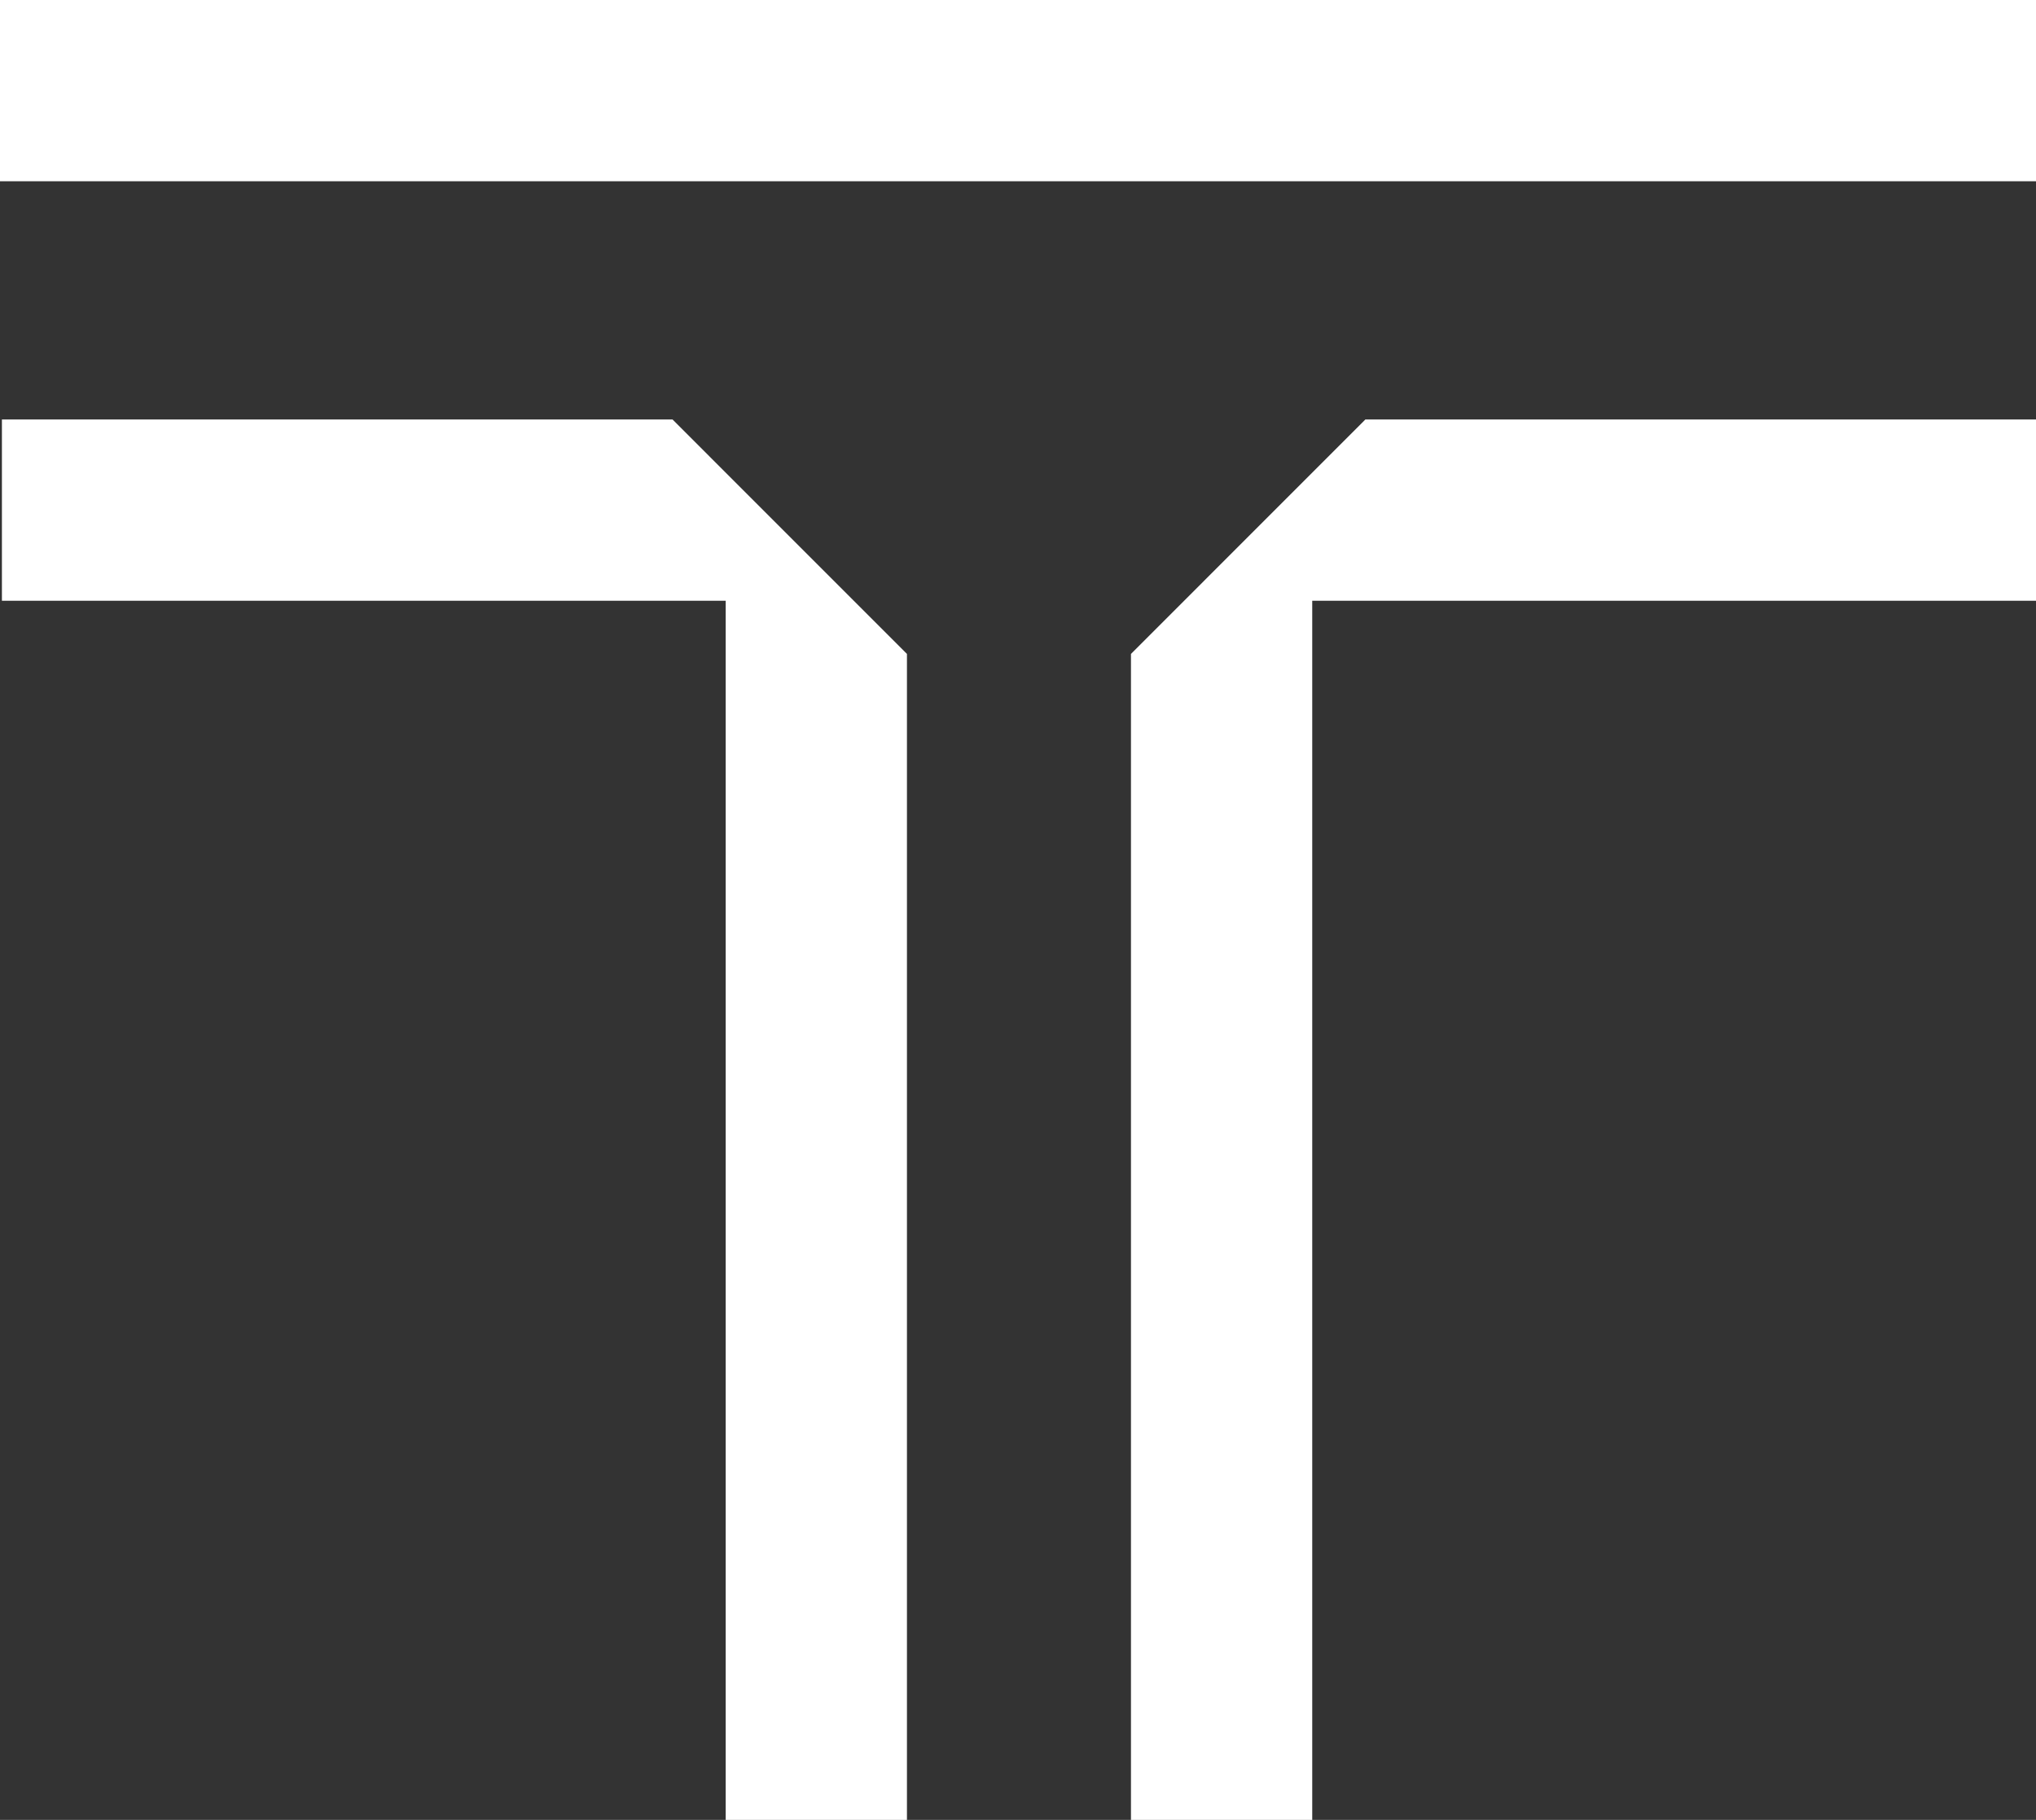
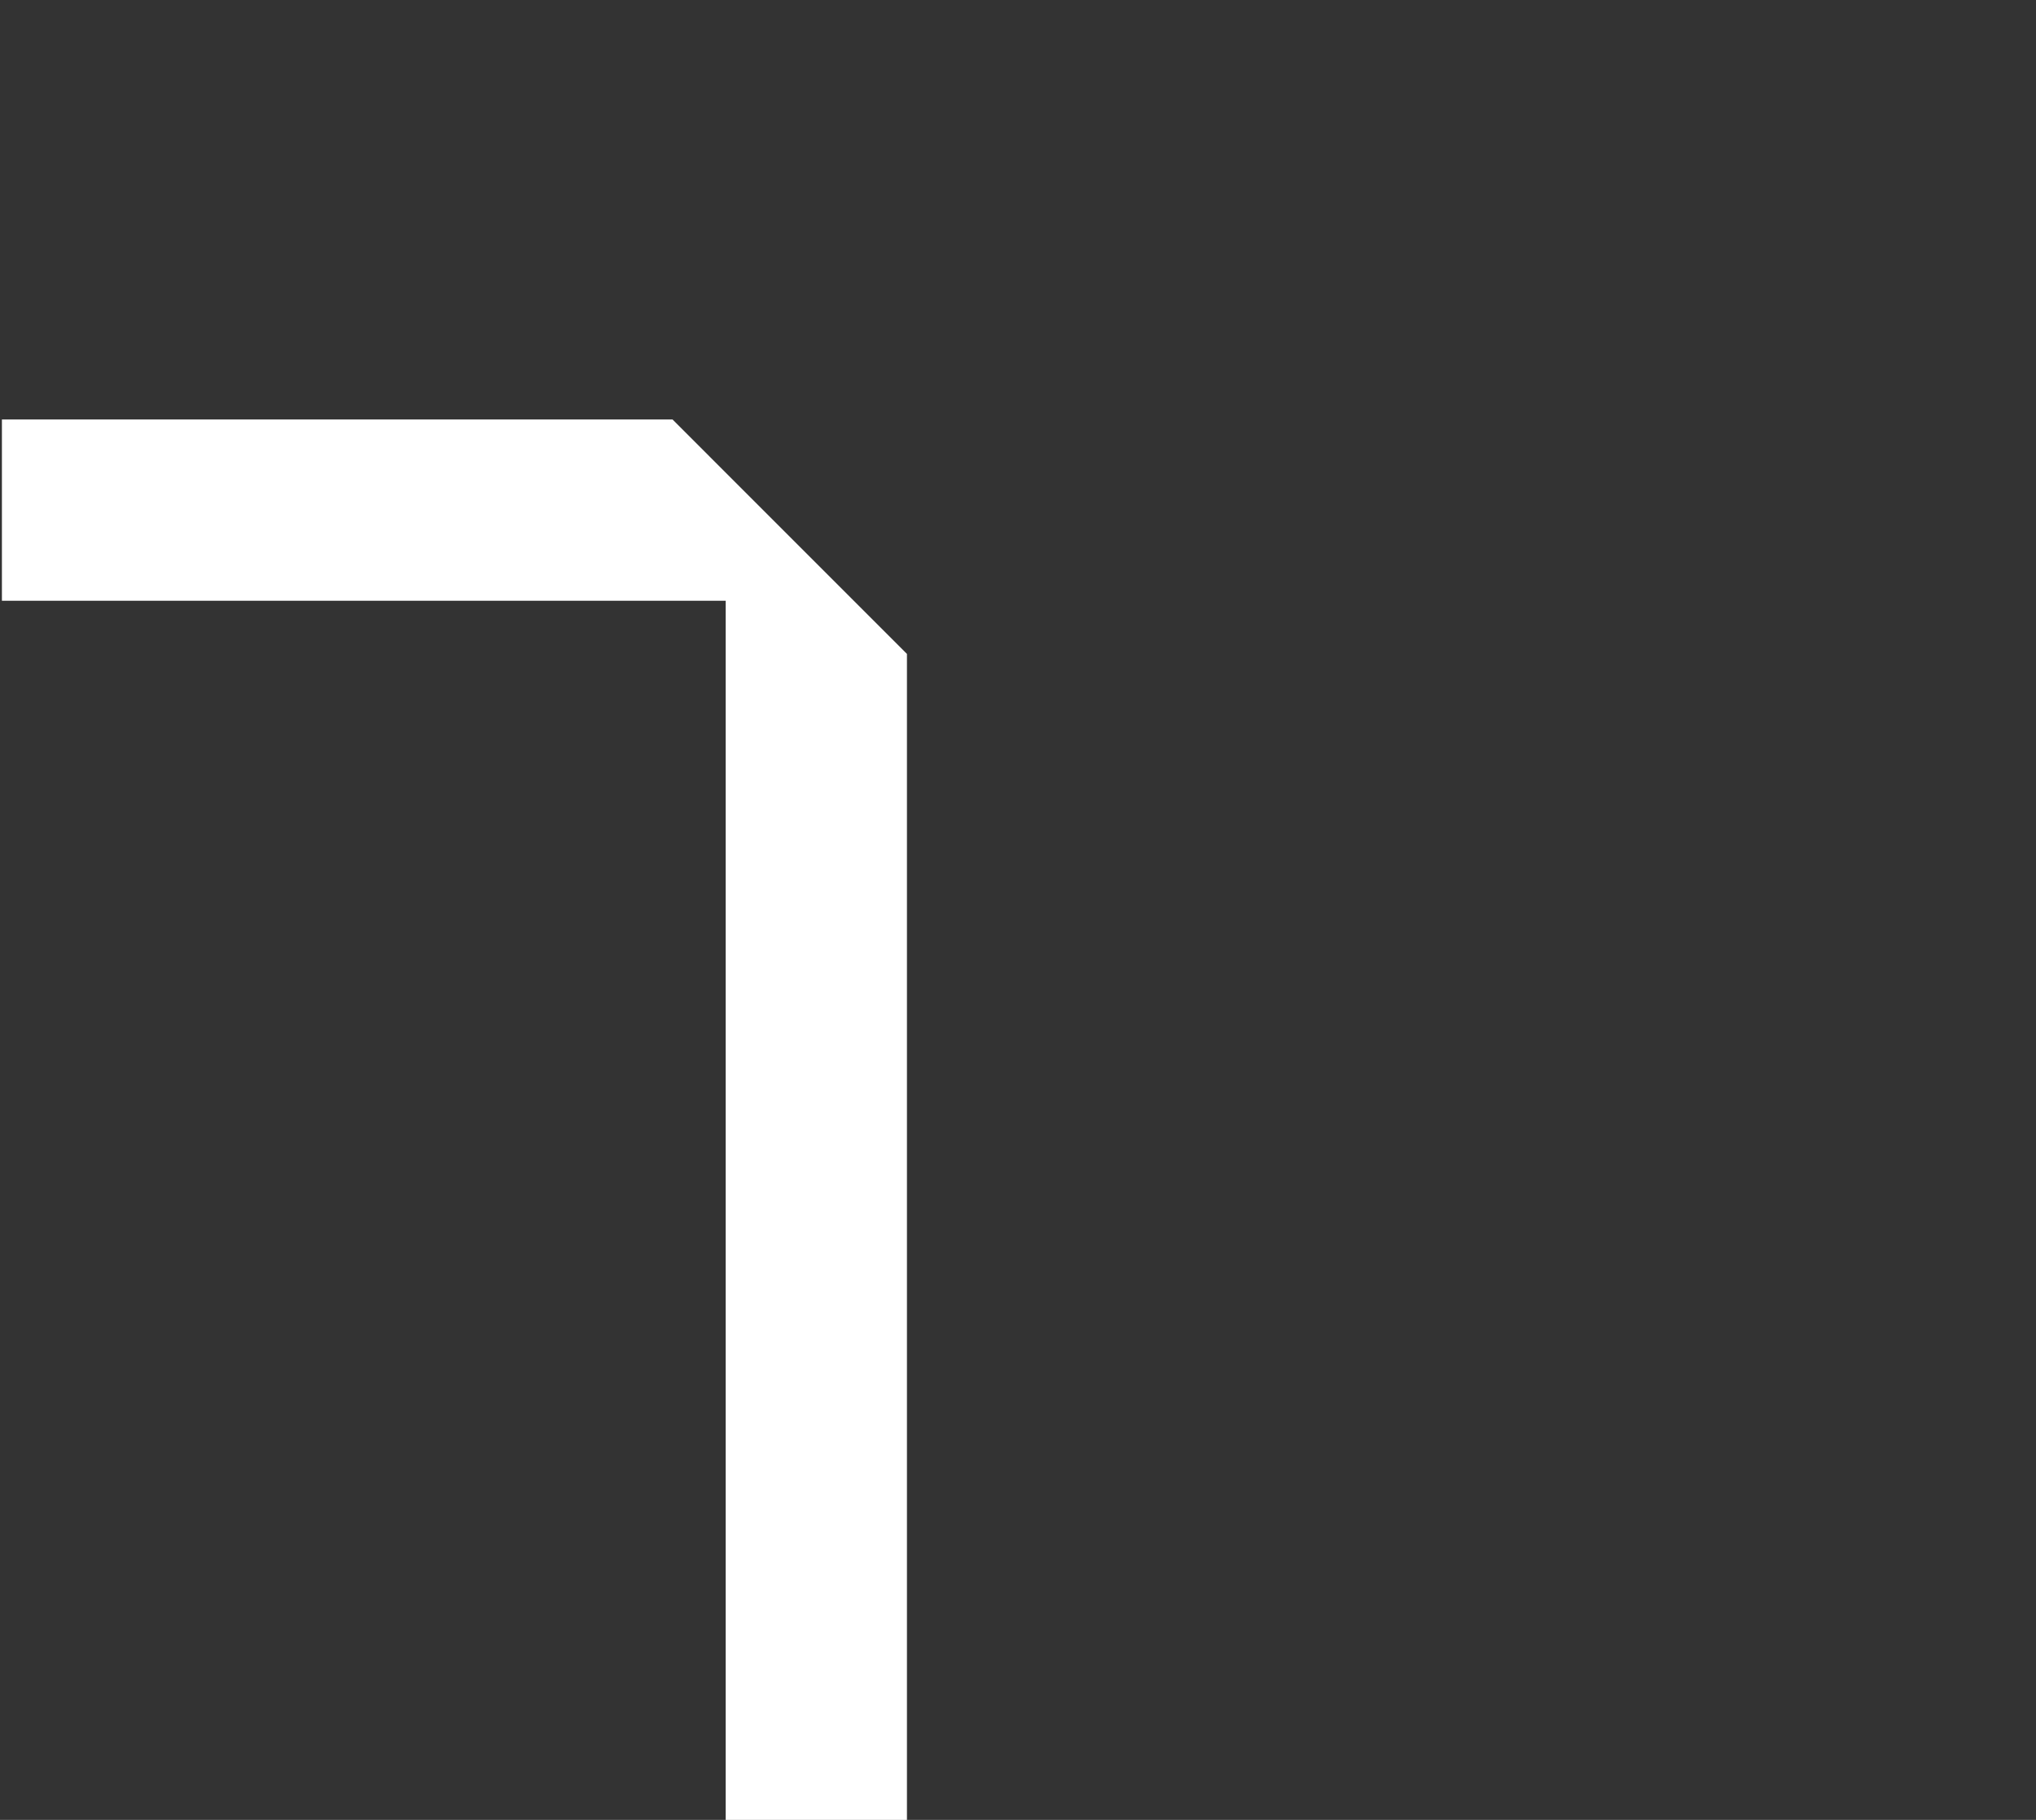
<svg xmlns="http://www.w3.org/2000/svg" id="Camada_2" viewBox="0 0 330 295">
  <rect x="0" y="0" width="330" height="295" fill="#333333" stroke="none" />
  <defs>
    <style>      .cls-1 {        fill: #fff;      }    </style>
  </defs>
  <g id="SIMBOLO">
    <g id="T_LOGO">
-       <rect id="TCIMA" class="cls-1" width="330" height="29.38" />
-       <polygon id="DIREITA" class="cls-1" points="221.3 68 192.31 97 191.93 97.38 183.31 106 183.31 295 212.69 295 212.69 97.38 330 97.38 330 68 221.3 68" />
      <polygon id="DIREITA-2" data-name="DIREITA" class="cls-1" points="109.01 68 138 97 138.38 97.38 147 106 147 295 117.62 295 117.62 97.38 .31 97.38 .31 68 109.01 68" />
    </g>
  </g>
</svg>